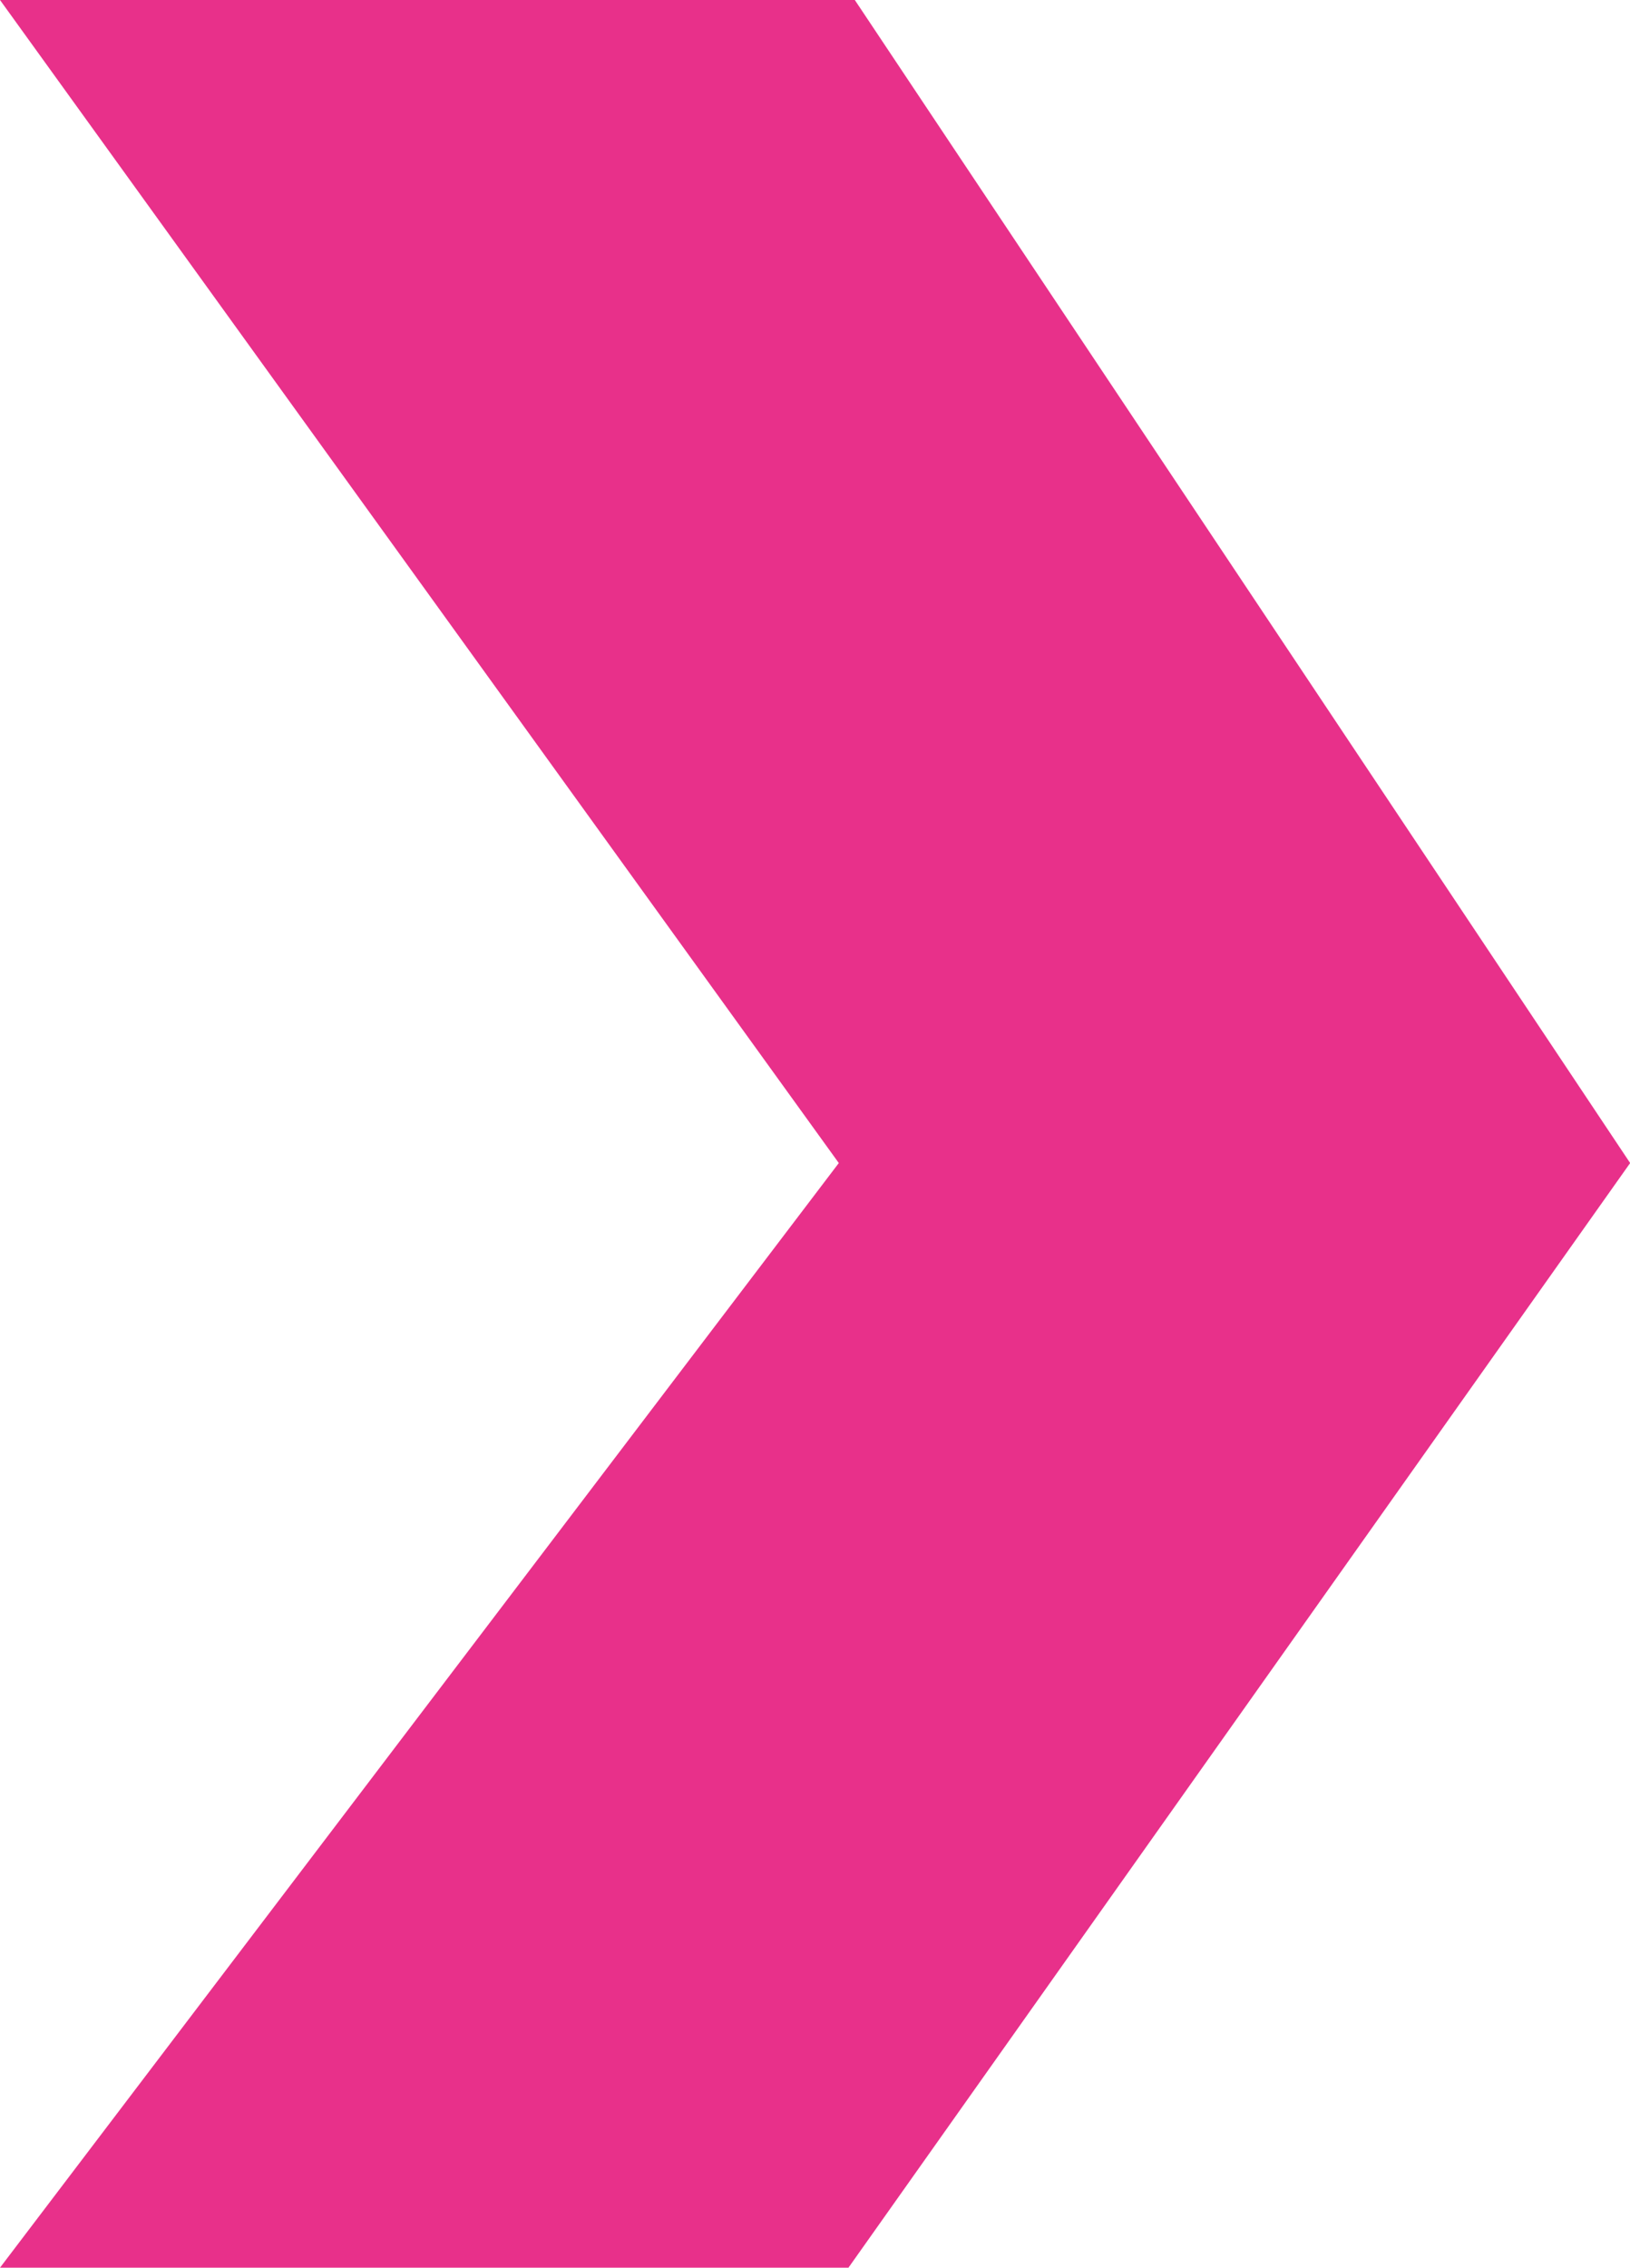
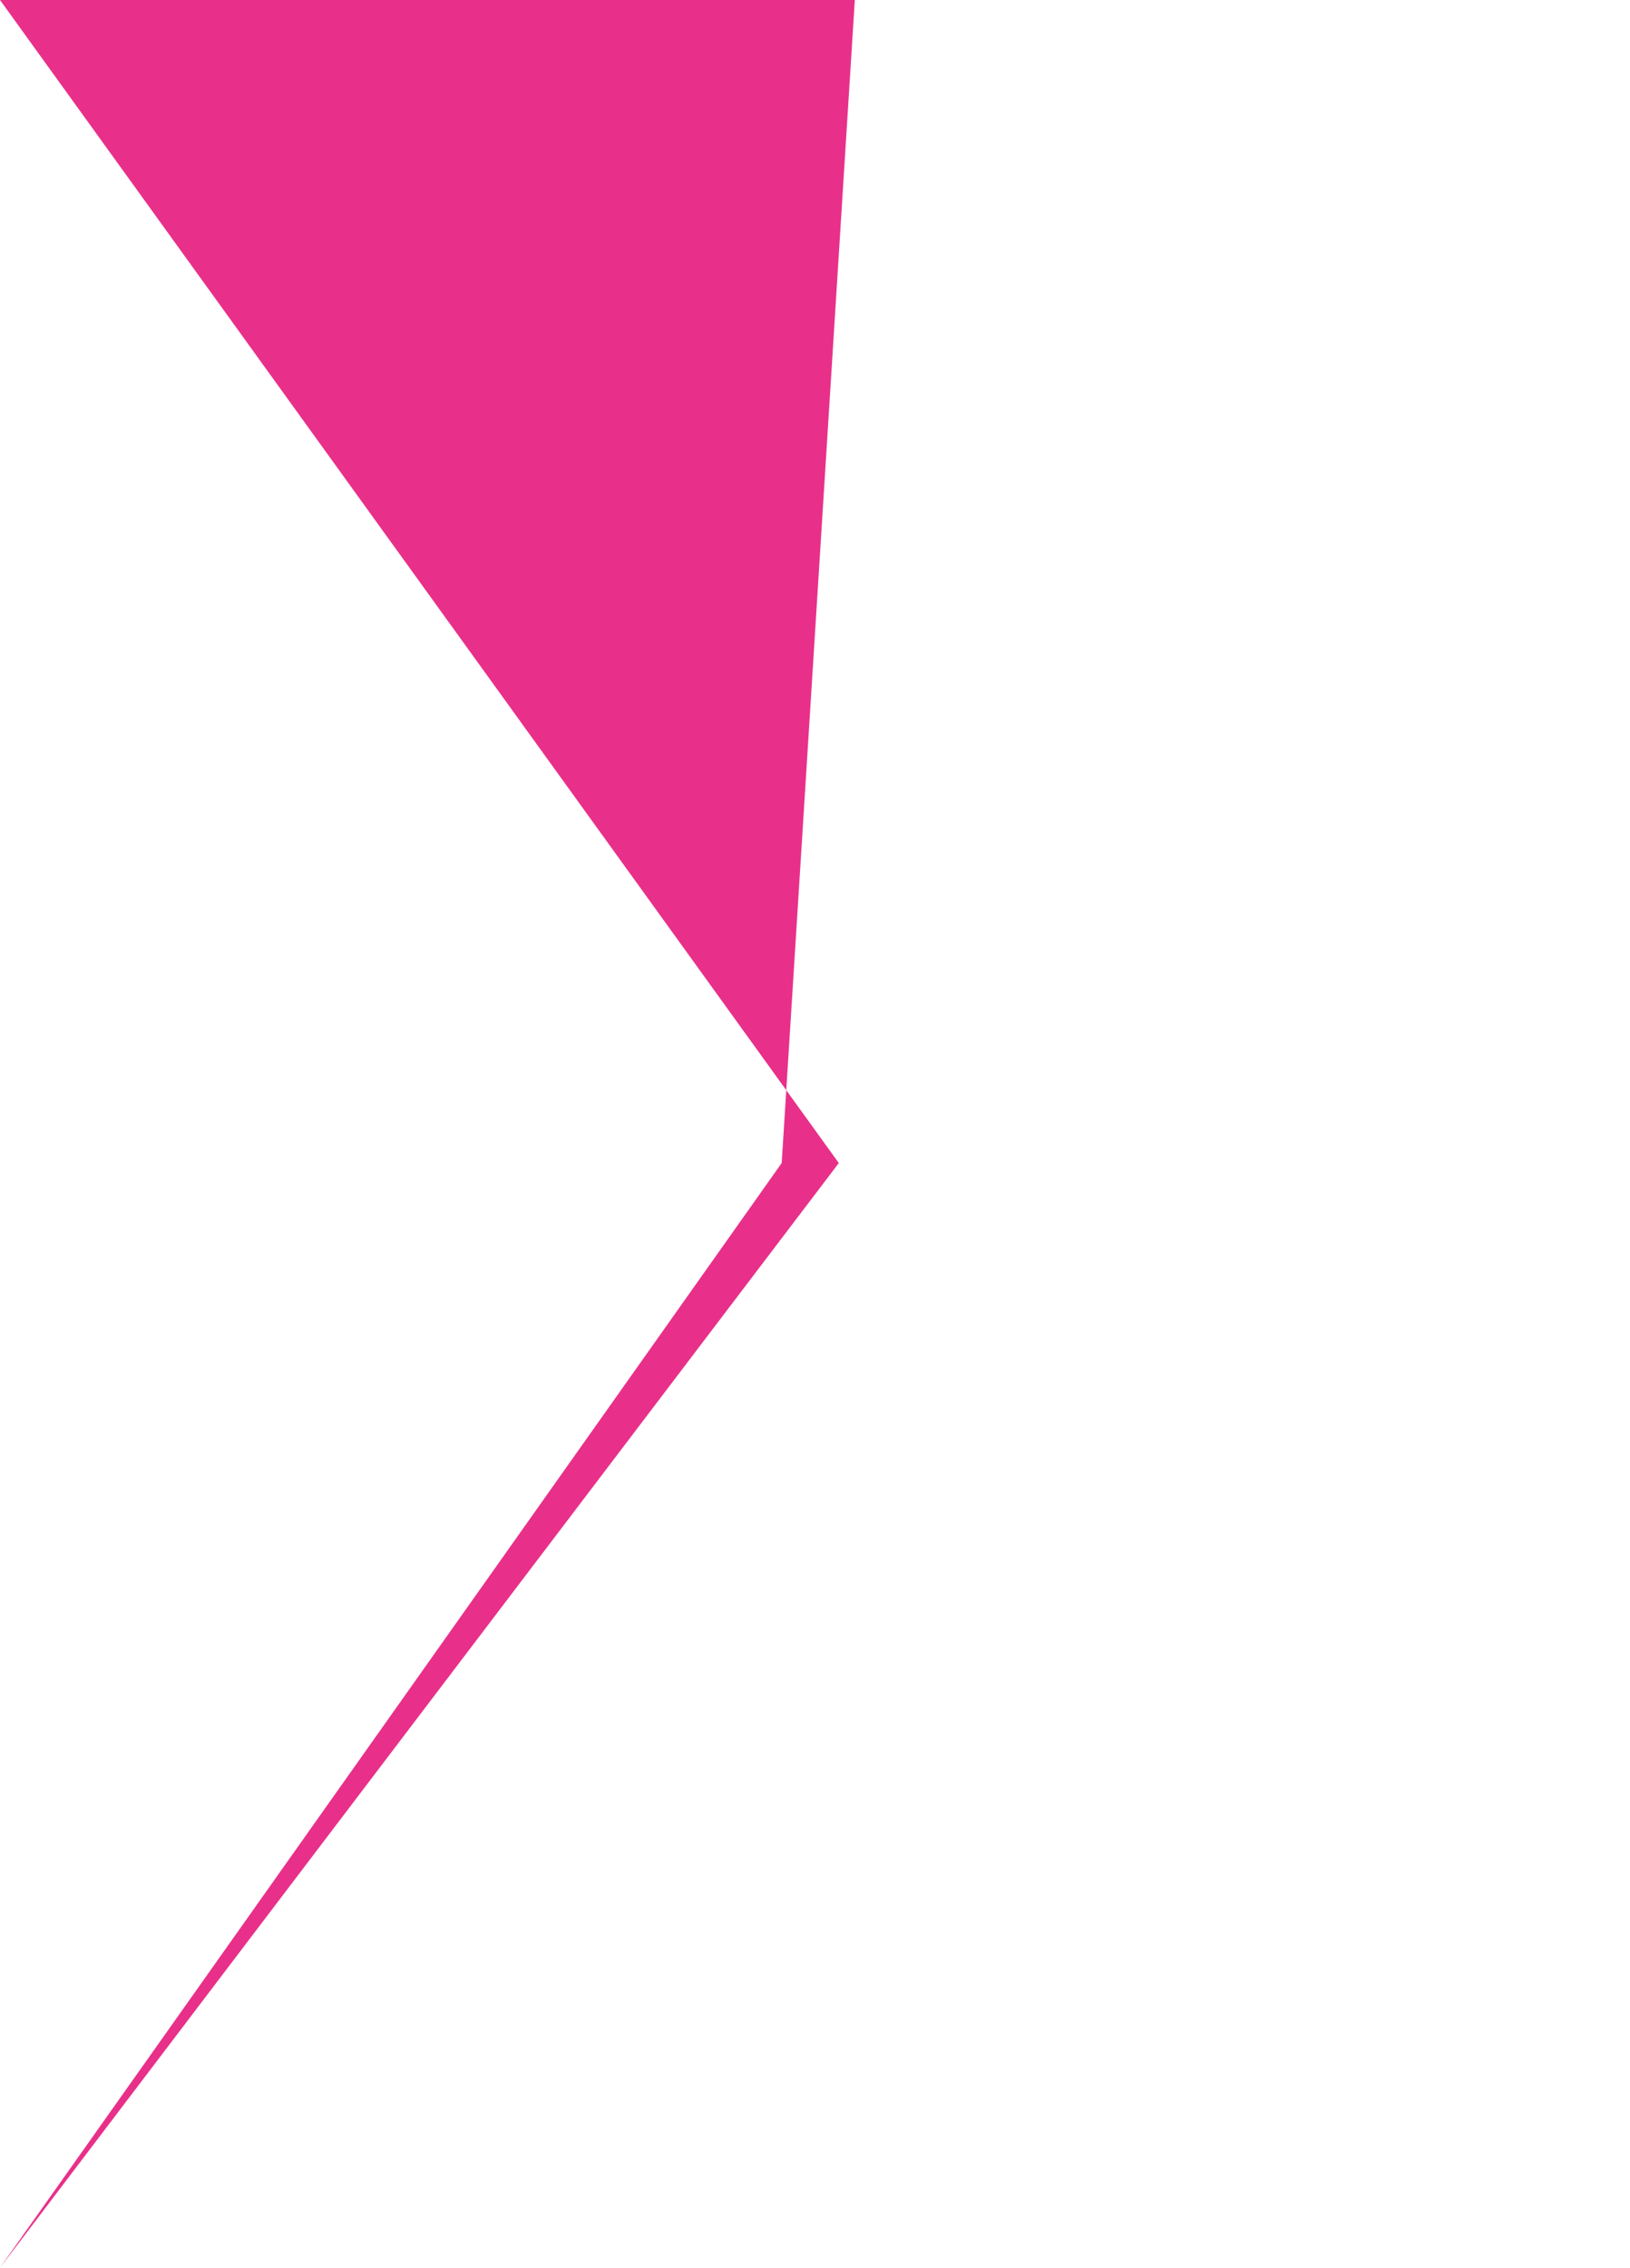
<svg xmlns="http://www.w3.org/2000/svg" width="55.884" height="77.714" viewBox="0 0 55.884 77.714">
-   <path id="Path_1073" data-name="Path 1073" d="M0,0,28.758,39.857,0,77.713H29.089l26.8-37.856L29.307,0Z" transform="translate(0 0)" fill="#e8308a" />
+   <path id="Path_1073" data-name="Path 1073" d="M0,0,28.758,39.857,0,77.713l26.8-37.856L29.307,0Z" transform="translate(0 0)" fill="#e8308a" />
</svg>